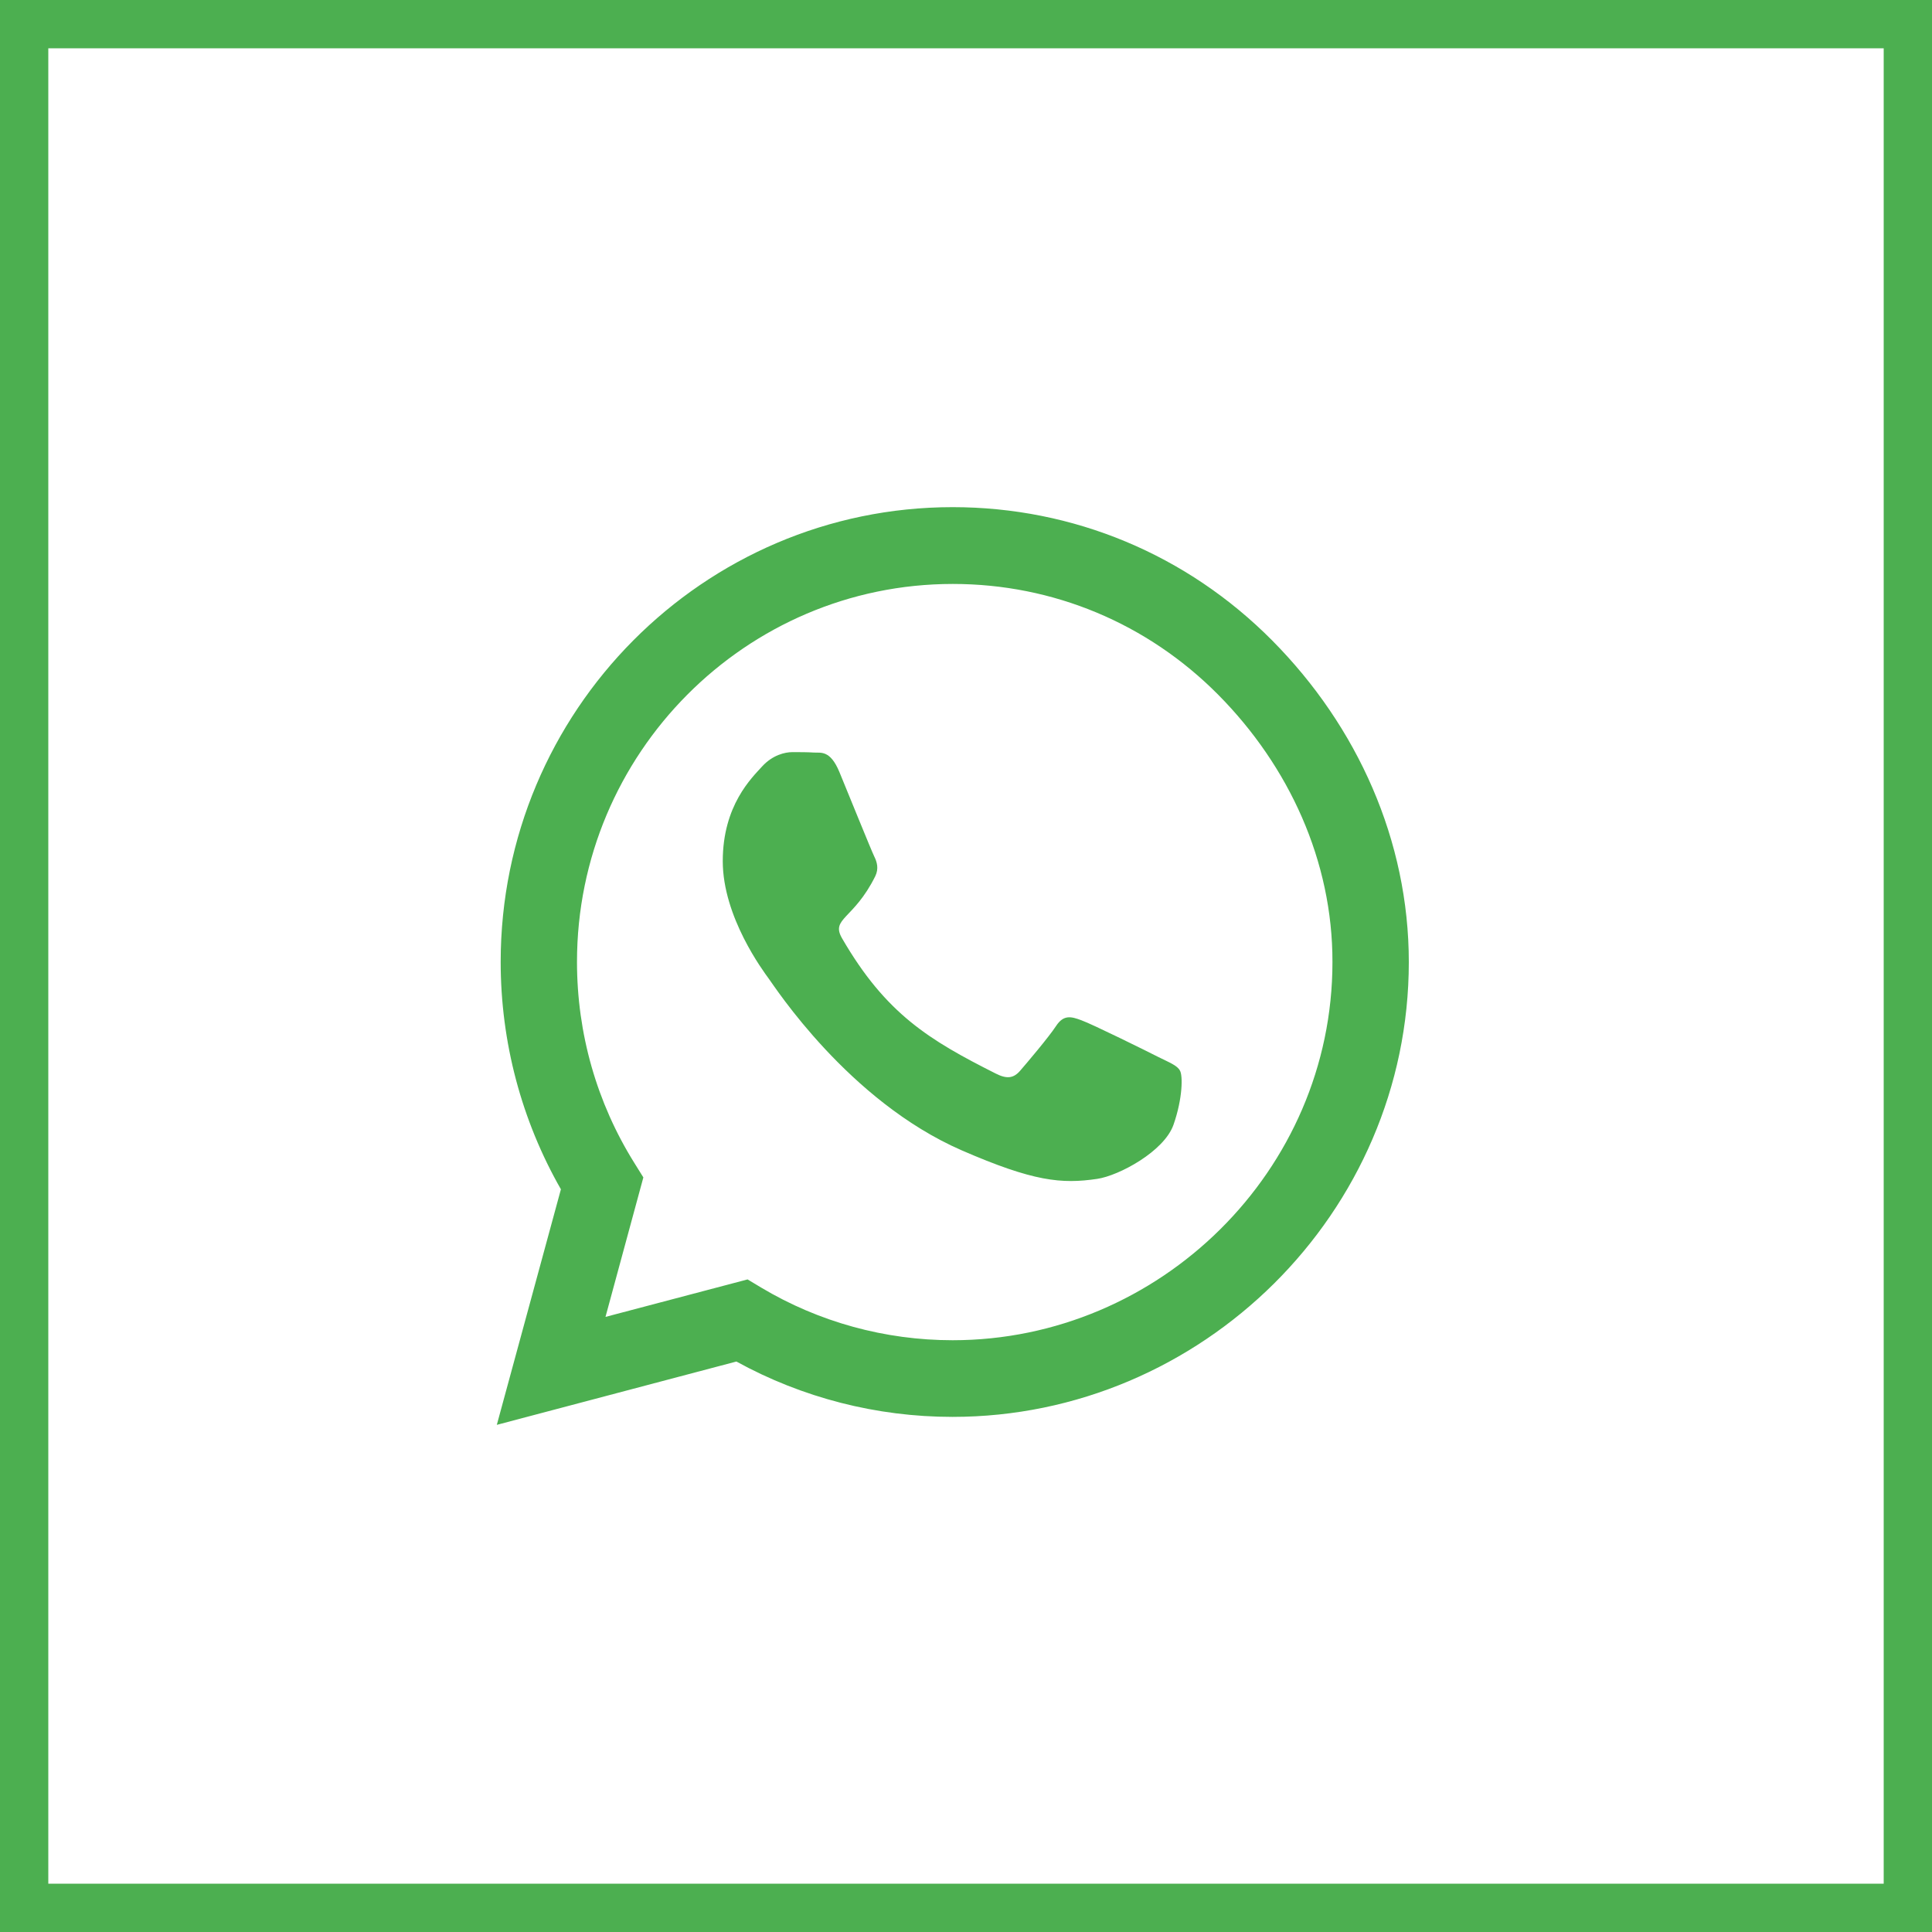
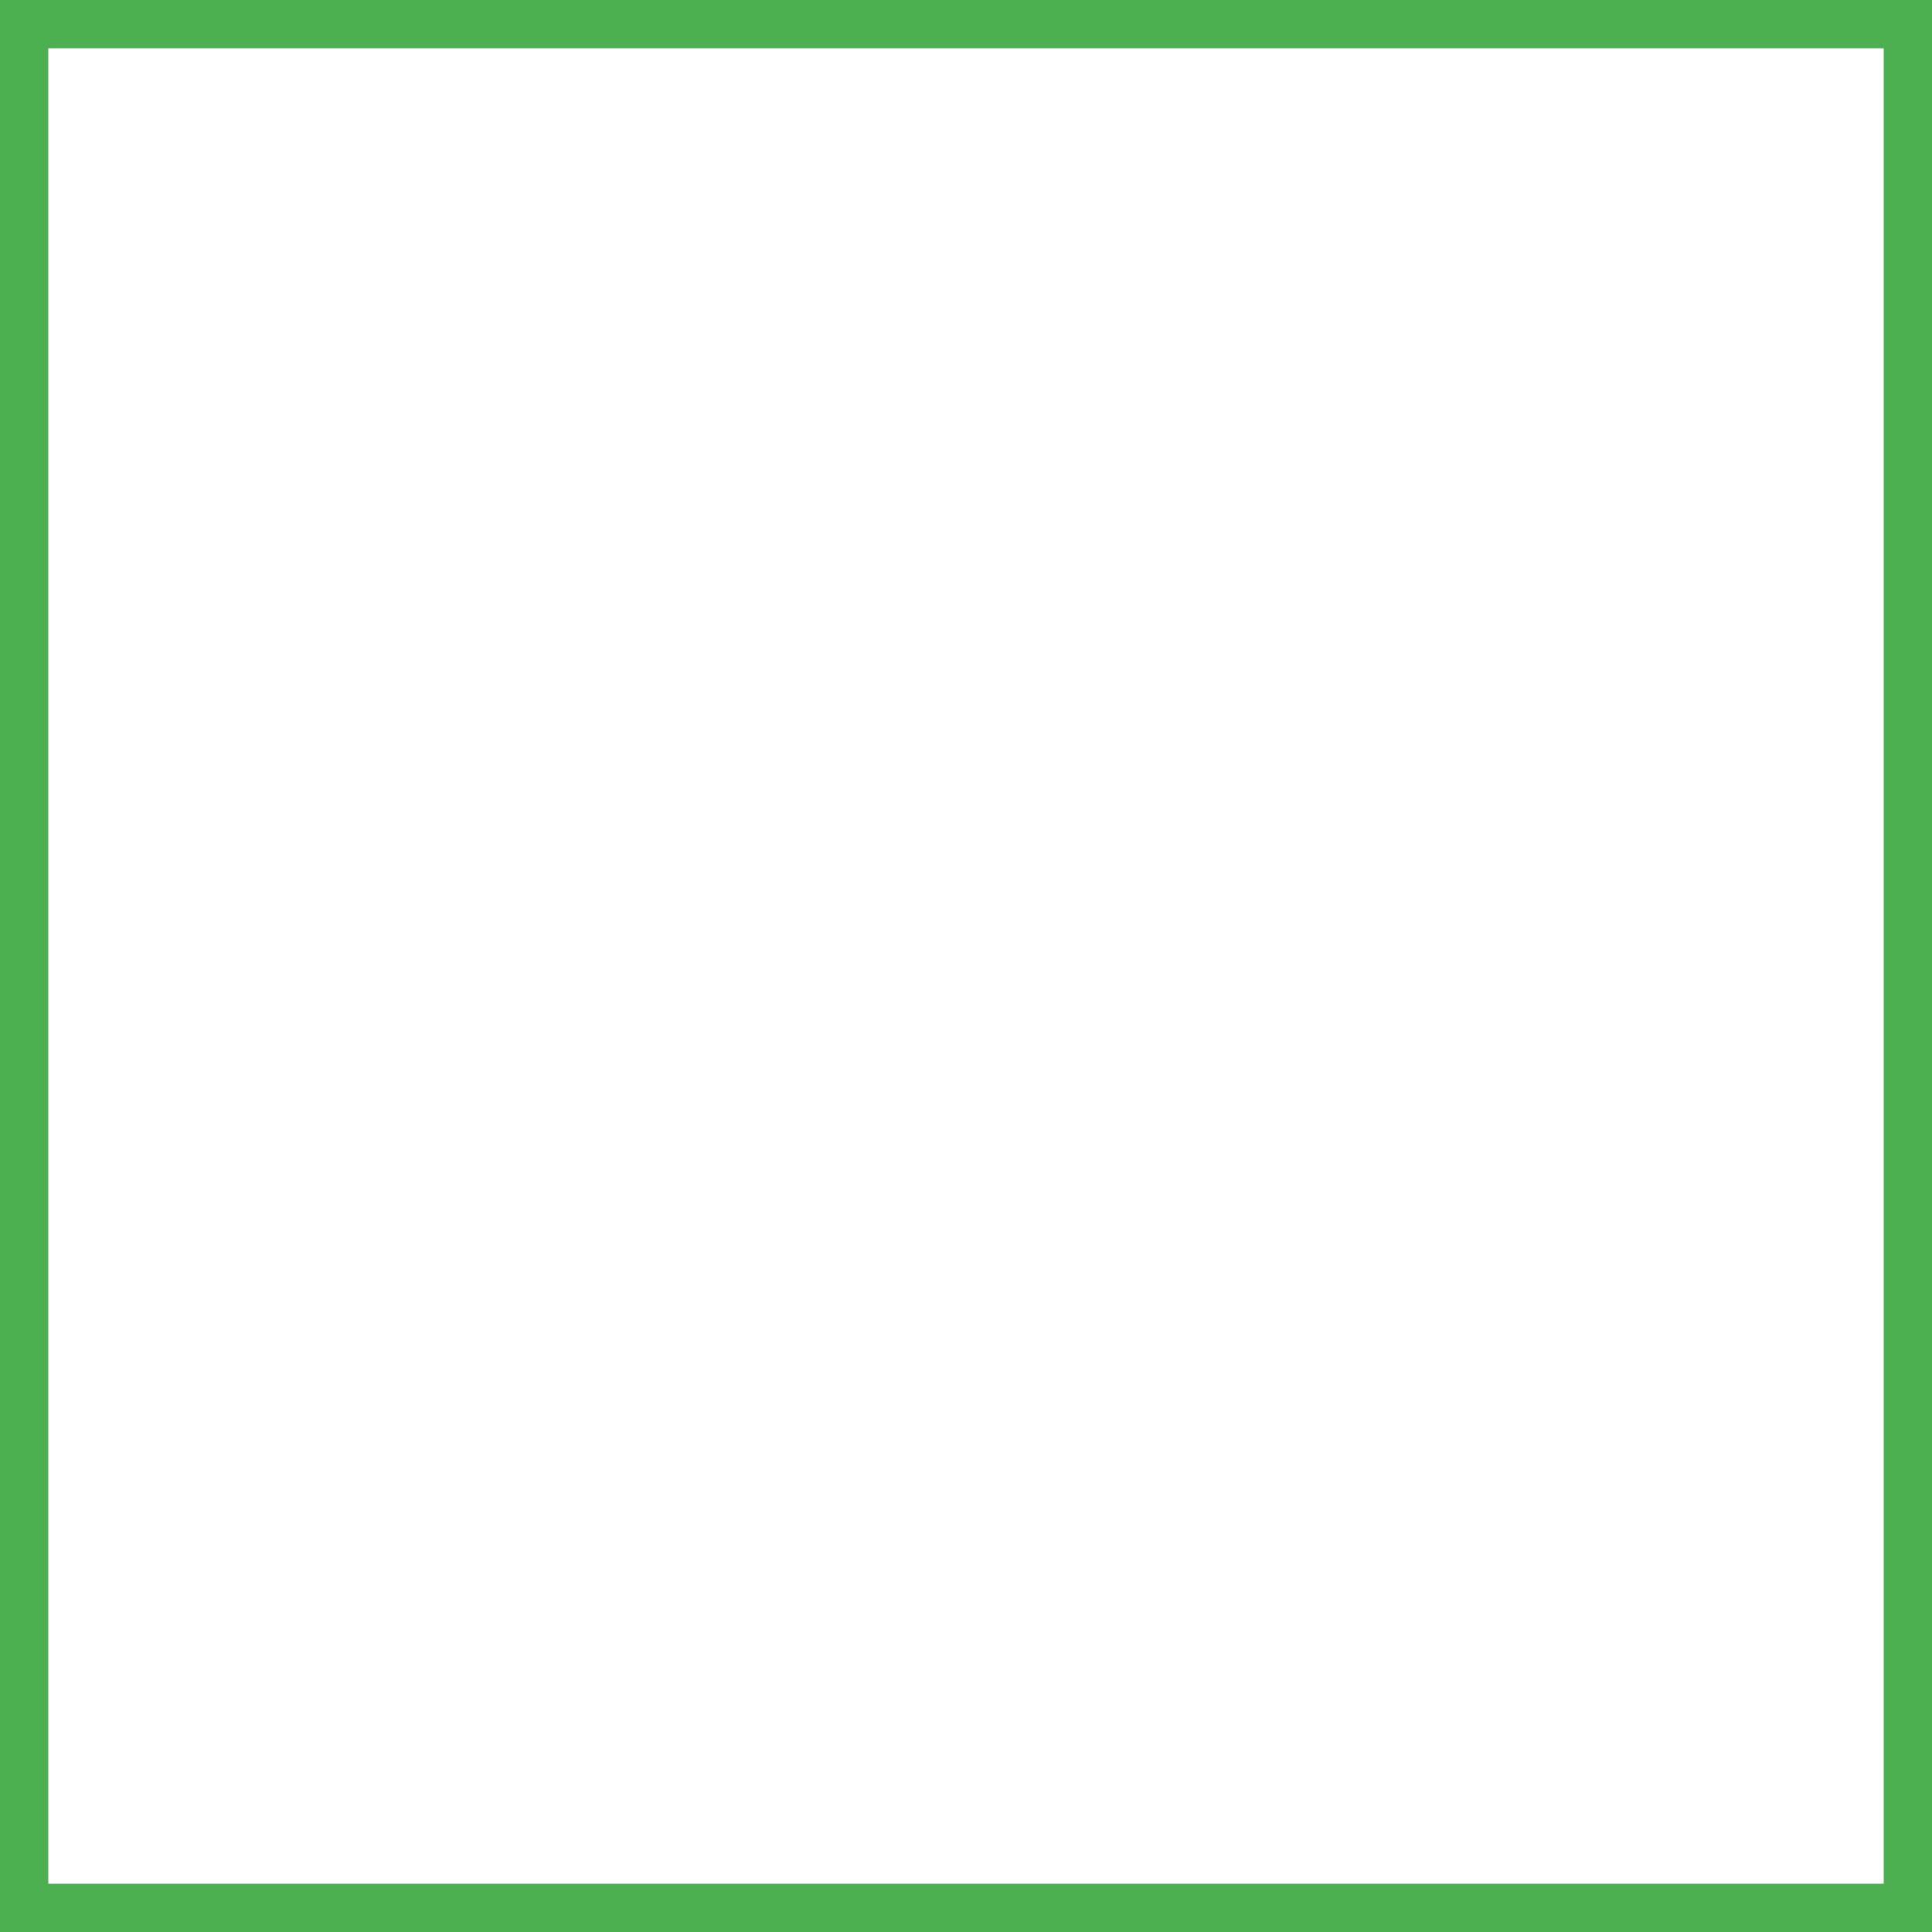
<svg xmlns="http://www.w3.org/2000/svg" width="40" height="40" viewBox="0 0 40 40" fill="none">
  <rect x="0.5" y="0.5" width="39" height="39" stroke="#4CAF50" />
  <g clip-path="url(#clip0_4101_42)">
-     <path d="M26.34 13.261C24.574 11.48 22.222 10.5 19.723 10.5C14.564 10.5 10.366 14.724 10.366 19.915C10.366 21.573 10.796 23.194 11.613 24.623L10.286 29.5L15.246 28.189C16.612 28.94 18.151 29.335 19.718 29.335H19.723C24.877 29.335 29.168 25.11 29.168 19.919C29.168 17.404 28.106 15.042 26.34 13.261ZM19.723 27.748C18.323 27.748 16.953 27.371 15.761 26.659L15.478 26.489L12.536 27.265L13.32 24.377L13.135 24.08C12.355 22.833 11.946 21.395 11.946 19.915C11.946 15.602 15.436 12.09 19.727 12.09C21.805 12.09 23.756 12.905 25.223 14.385C26.689 15.865 27.591 17.829 27.587 19.919C27.587 24.237 24.009 27.748 19.723 27.748ZM23.988 21.887C23.756 21.768 22.605 21.2 22.39 21.124C22.175 21.043 22.02 21.005 21.864 21.243C21.708 21.48 21.261 22.006 21.122 22.167C20.987 22.324 20.848 22.345 20.616 22.227C19.242 21.535 18.34 20.992 17.434 19.427C17.194 19.012 17.674 19.041 18.121 18.142C18.197 17.985 18.159 17.85 18.1 17.731C18.041 17.612 17.573 16.454 17.379 15.984C17.189 15.526 16.996 15.589 16.852 15.581C16.717 15.572 16.561 15.572 16.406 15.572C16.25 15.572 15.997 15.632 15.782 15.865C15.567 16.102 14.964 16.671 14.964 17.829C14.964 18.986 15.803 20.106 15.917 20.263C16.035 20.42 17.565 22.795 19.912 23.817C21.396 24.462 21.977 24.517 22.719 24.407C23.17 24.339 24.102 23.838 24.296 23.287C24.489 22.735 24.489 22.265 24.43 22.167C24.376 22.061 24.22 22.002 23.988 21.887Z" fill="#4CAF50" />
+     <path d="M26.34 13.261C24.574 11.48 22.222 10.5 19.723 10.5C14.564 10.5 10.366 14.724 10.366 19.915C10.366 21.573 10.796 23.194 11.613 24.623L10.286 29.5L15.246 28.189C16.612 28.94 18.151 29.335 19.718 29.335H19.723C24.877 29.335 29.168 25.11 29.168 19.919C29.168 17.404 28.106 15.042 26.34 13.261ZM19.723 27.748C18.323 27.748 16.953 27.371 15.761 26.659L15.478 26.489L12.536 27.265L13.32 24.377L13.135 24.08C12.355 22.833 11.946 21.395 11.946 19.915C11.946 15.602 15.436 12.09 19.727 12.09C21.805 12.09 23.756 12.905 25.223 14.385C26.689 15.865 27.591 17.829 27.587 19.919C27.587 24.237 24.009 27.748 19.723 27.748ZM23.988 21.887C23.756 21.768 22.605 21.2 22.39 21.124C22.175 21.043 22.02 21.005 21.864 21.243C21.708 21.48 21.261 22.006 21.122 22.167C20.987 22.324 20.848 22.345 20.616 22.227C19.242 21.535 18.34 20.992 17.434 19.427C17.194 19.012 17.674 19.041 18.121 18.142C18.197 17.985 18.159 17.85 18.1 17.731C18.041 17.612 17.573 16.454 17.379 15.984C17.189 15.526 16.996 15.589 16.852 15.581C16.717 15.572 16.561 15.572 16.406 15.572C16.25 15.572 15.997 15.632 15.782 15.865C15.567 16.102 14.964 16.671 14.964 17.829C14.964 18.986 15.803 20.106 15.917 20.263C16.035 20.42 17.565 22.795 19.912 23.817C23.17 24.339 24.102 23.838 24.296 23.287C24.489 22.735 24.489 22.265 24.43 22.167C24.376 22.061 24.22 22.002 23.988 21.887Z" fill="#4CAF50" />
  </g>
  <defs>
    <clipPath id="clip0_4101_42">
-       <rect width="18.882" height="21.714" fill="white" transform="translate(10.286 9.143)" />
-     </clipPath>
+       </clipPath>
  </defs>
</svg>